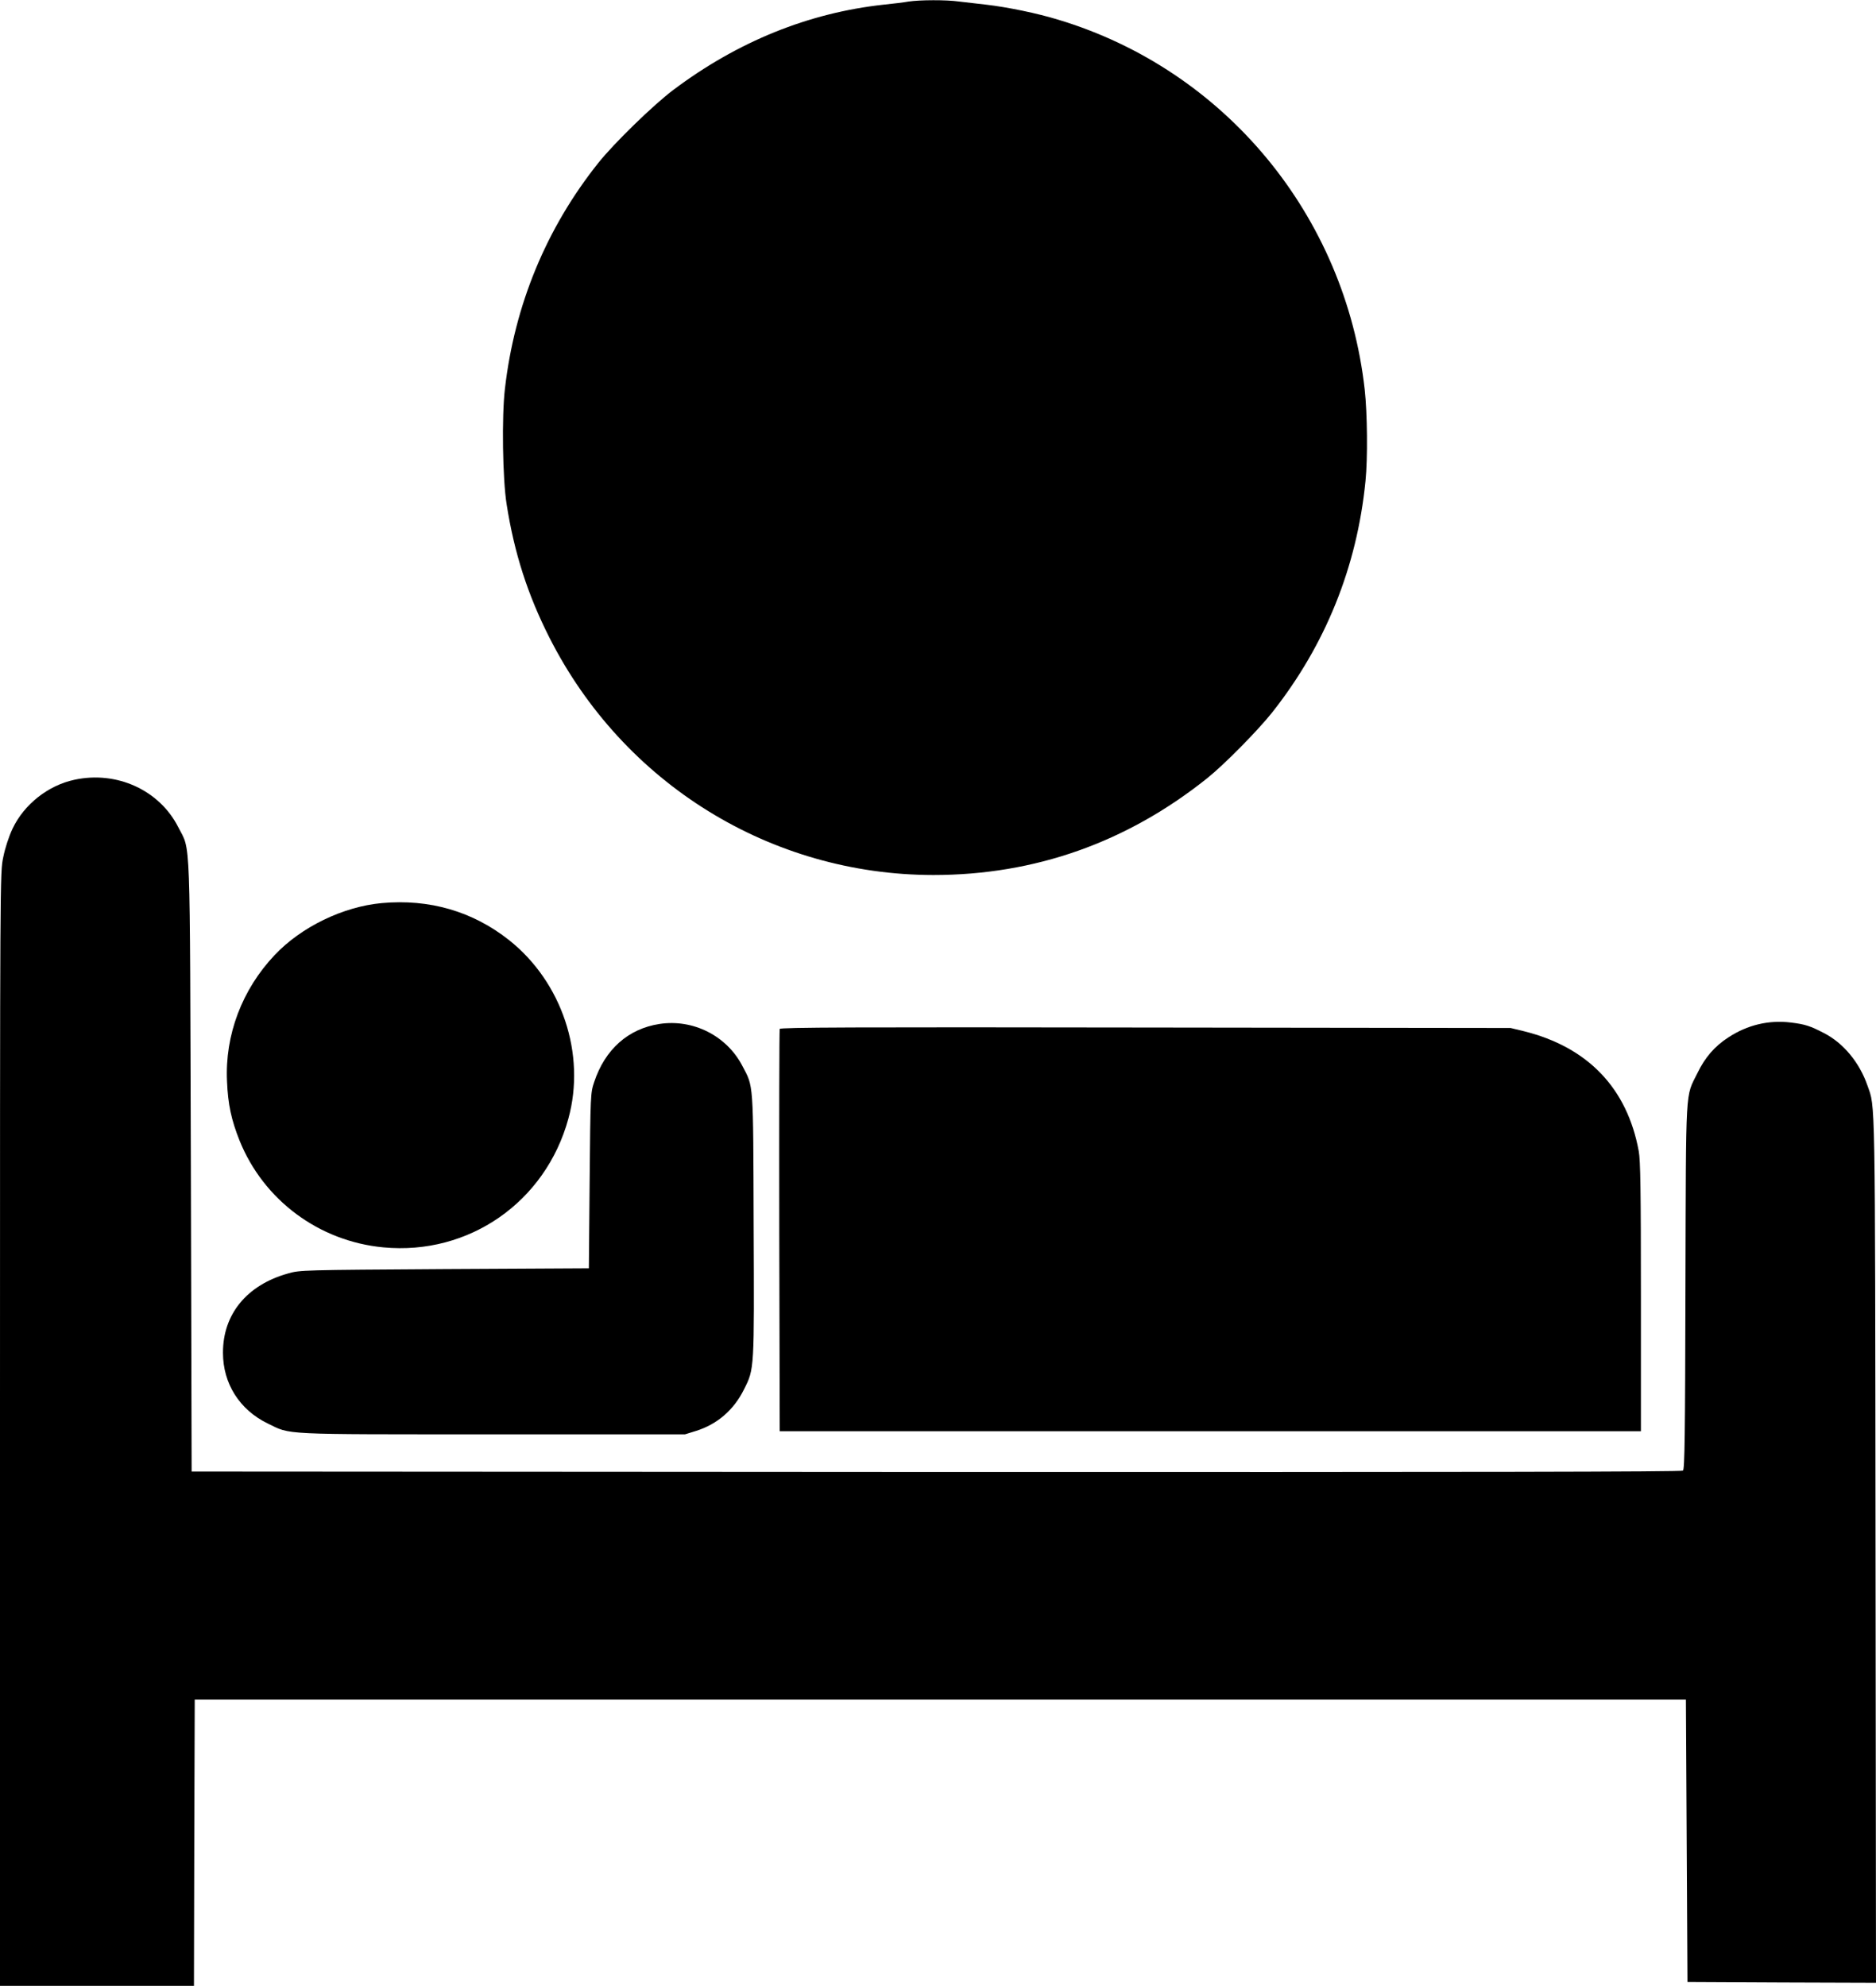
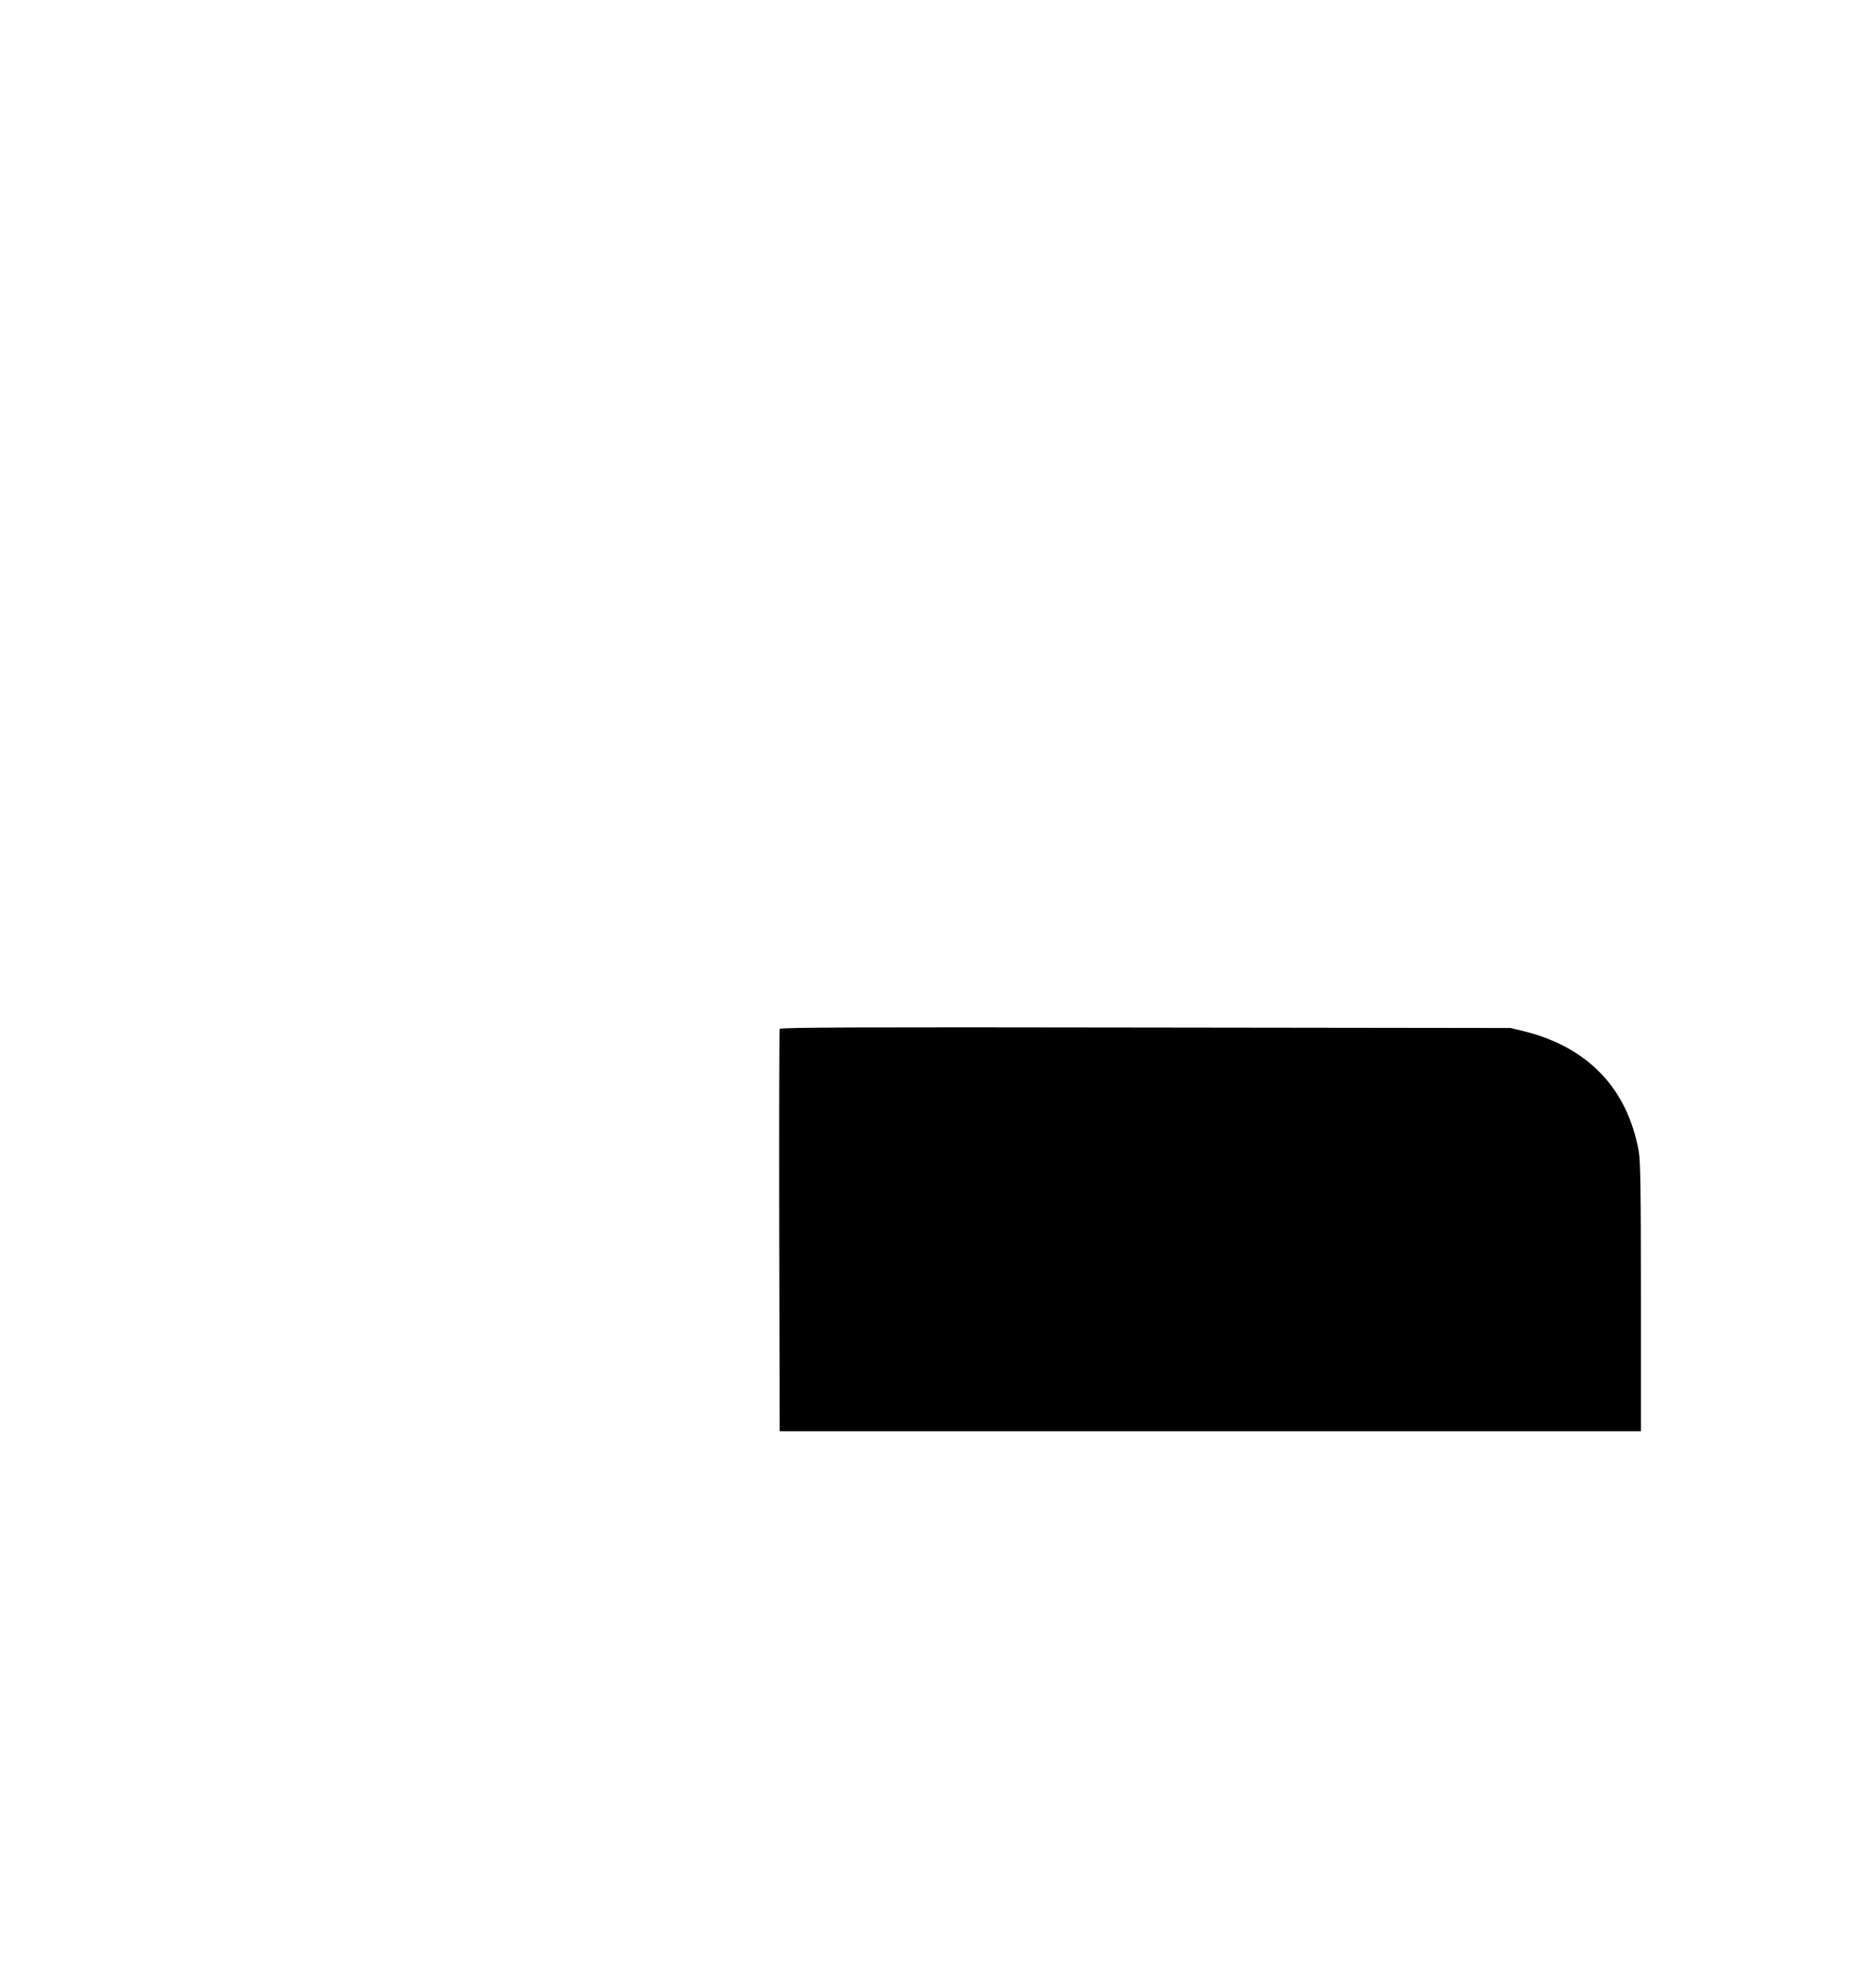
<svg xmlns="http://www.w3.org/2000/svg" version="1.0" width="1209pt" height="1280pt" viewBox="0 0 1209 1280" preserveAspectRatio="xMidYMid meet">
  <g transform="translate(0,1280) scale(0.1,-0.1)" fill="#000000" stroke="none">
-     <path d="M5855 12790 c-27 -5 -99 -14 -160 -20 -485 -53 -941 -238 -1355 -549 -129 -97 -382 -343 -484 -471 -335 -420 -540 -916 -602 -1456 -21 -177 -15 -584 11 -744 49 -314 136 -584 276 -860 477 -942 1427 -1529 2474 -1530 653 0 1246 209 1765 624 109 87 324 305 418 423 343 434 547 937 602 1492 15 149 12 435 -5 590 -126 1124 -902 2061 -1975 2384 -137 42 -327 81 -465 97 -55 6 -133 15 -173 20 -84 12 -254 11 -327 0z" />
-     <path d="M480 7774 c-170 -36 -325 -159 -399 -315 -24 -51 -48 -124 -60 -184 -21 -99 -21 -105 -21 -3687 l0 -3588 625 0 625 0 2 923 3 922 4805 0 4805 0 5 -910 5 -910 608 -3 607 -2 -3 2797 c-3 2980 -1 2840 -52 2986 -51 148 -155 274 -280 338 -88 46 -122 57 -212 68 -143 18 -282 -15 -405 -96 -88 -57 -150 -129 -198 -228 -80 -162 -74 -59 -78 -1377 -2 -962 -5 -1178 -16 -1187 -9 -8 -1332 -10 -4812 -9 l-4799 3 -5 1965 c-7 2203 0 2027 -81 2188 -121 239 -396 365 -669 306z" />
-     <path d="M2460 6979 c-249 -23 -518 -153 -690 -335 -210 -222 -321 -515 -307 -813 6 -150 28 -250 81 -383 155 -384 512 -649 927 -688 551 -52 1045 292 1192 830 114 415 -41 880 -383 1151 -234 185 -513 266 -820 238z" />
-     <path d="M4250 6200 c-202 -31 -351 -164 -421 -375 -23 -69 -24 -77 -29 -635 l-5 -565 -930 -5 c-917 -6 -931 -6 -1008 -28 -266 -74 -421 -263 -420 -512 0 -198 107 -367 288 -455 153 -74 66 -70 1450 -70 l1240 0 71 22 c137 43 244 136 309 268 67 133 66 123 62 1059 -3 936 0 887 -73 1026 -101 194 -317 303 -534 270z" />
    <path d="M5025 6168 c-3 -7 -4 -593 -3 -1303 l3 -1290 2775 0 2775 0 0 865 c0 690 -3 880 -14 940 -74 405 -327 670 -739 773 l-87 21 -2353 3 c-1891 3 -2353 1 -2357 -9z" />
  </g>
</svg>